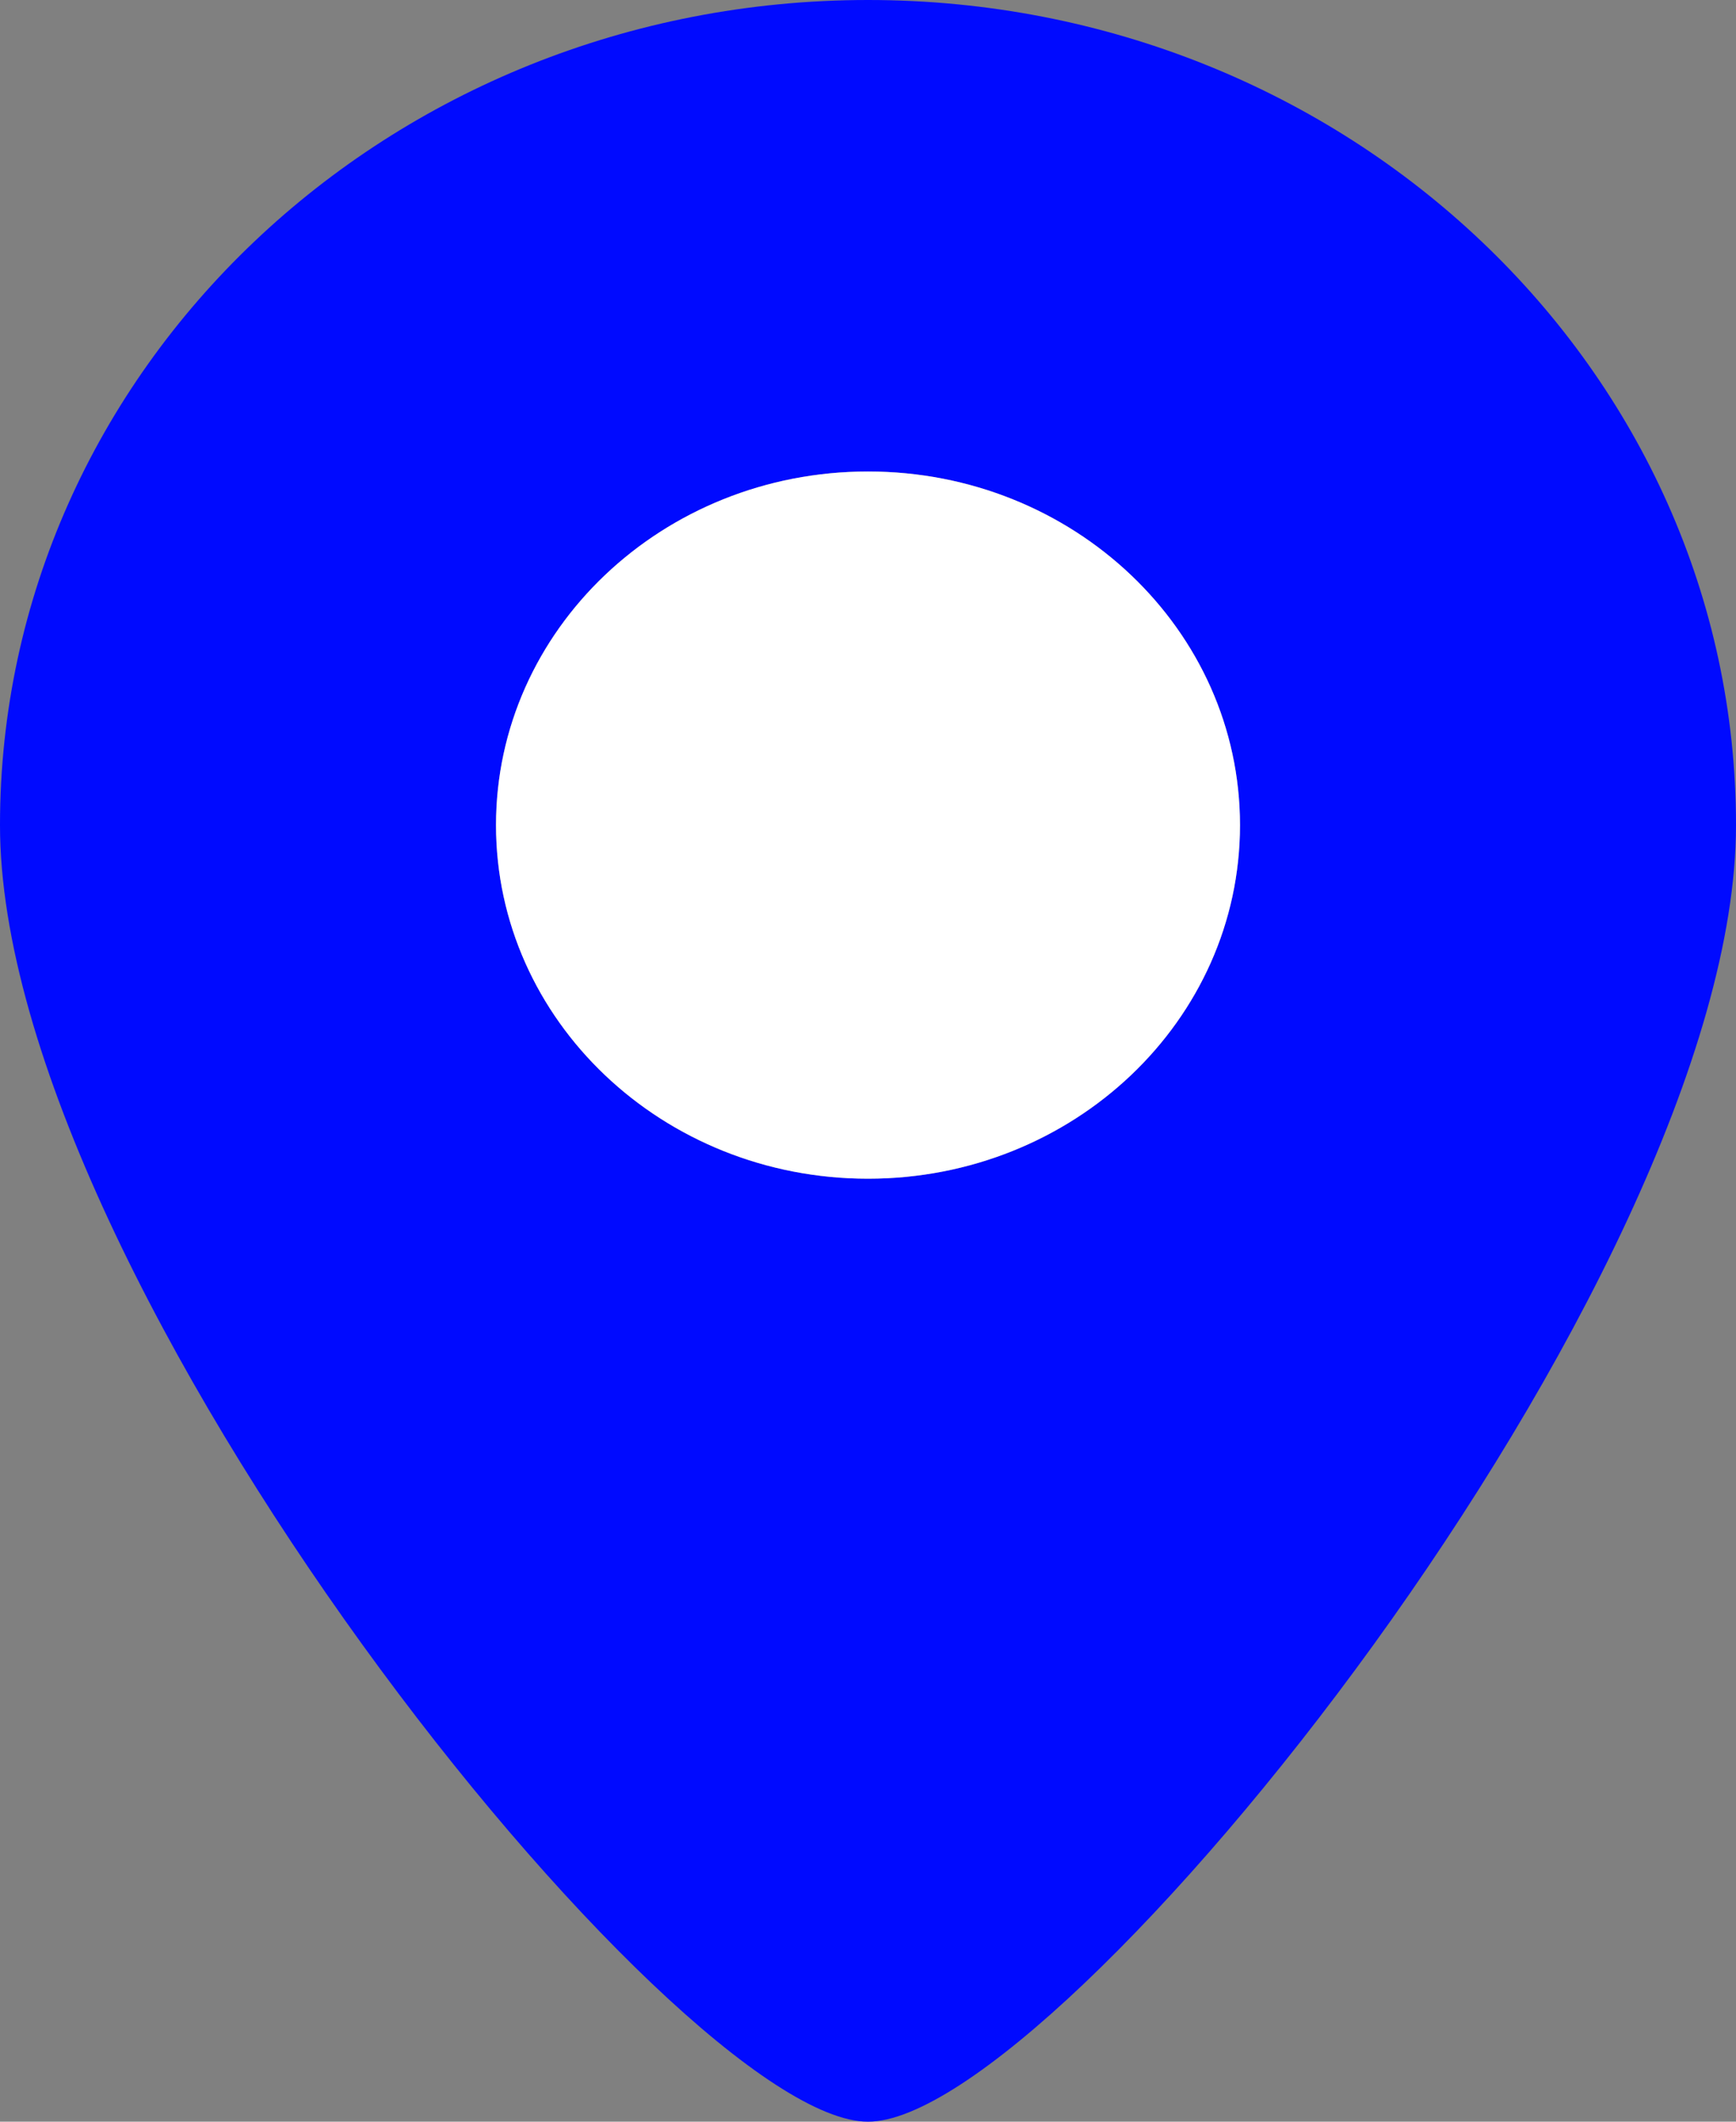
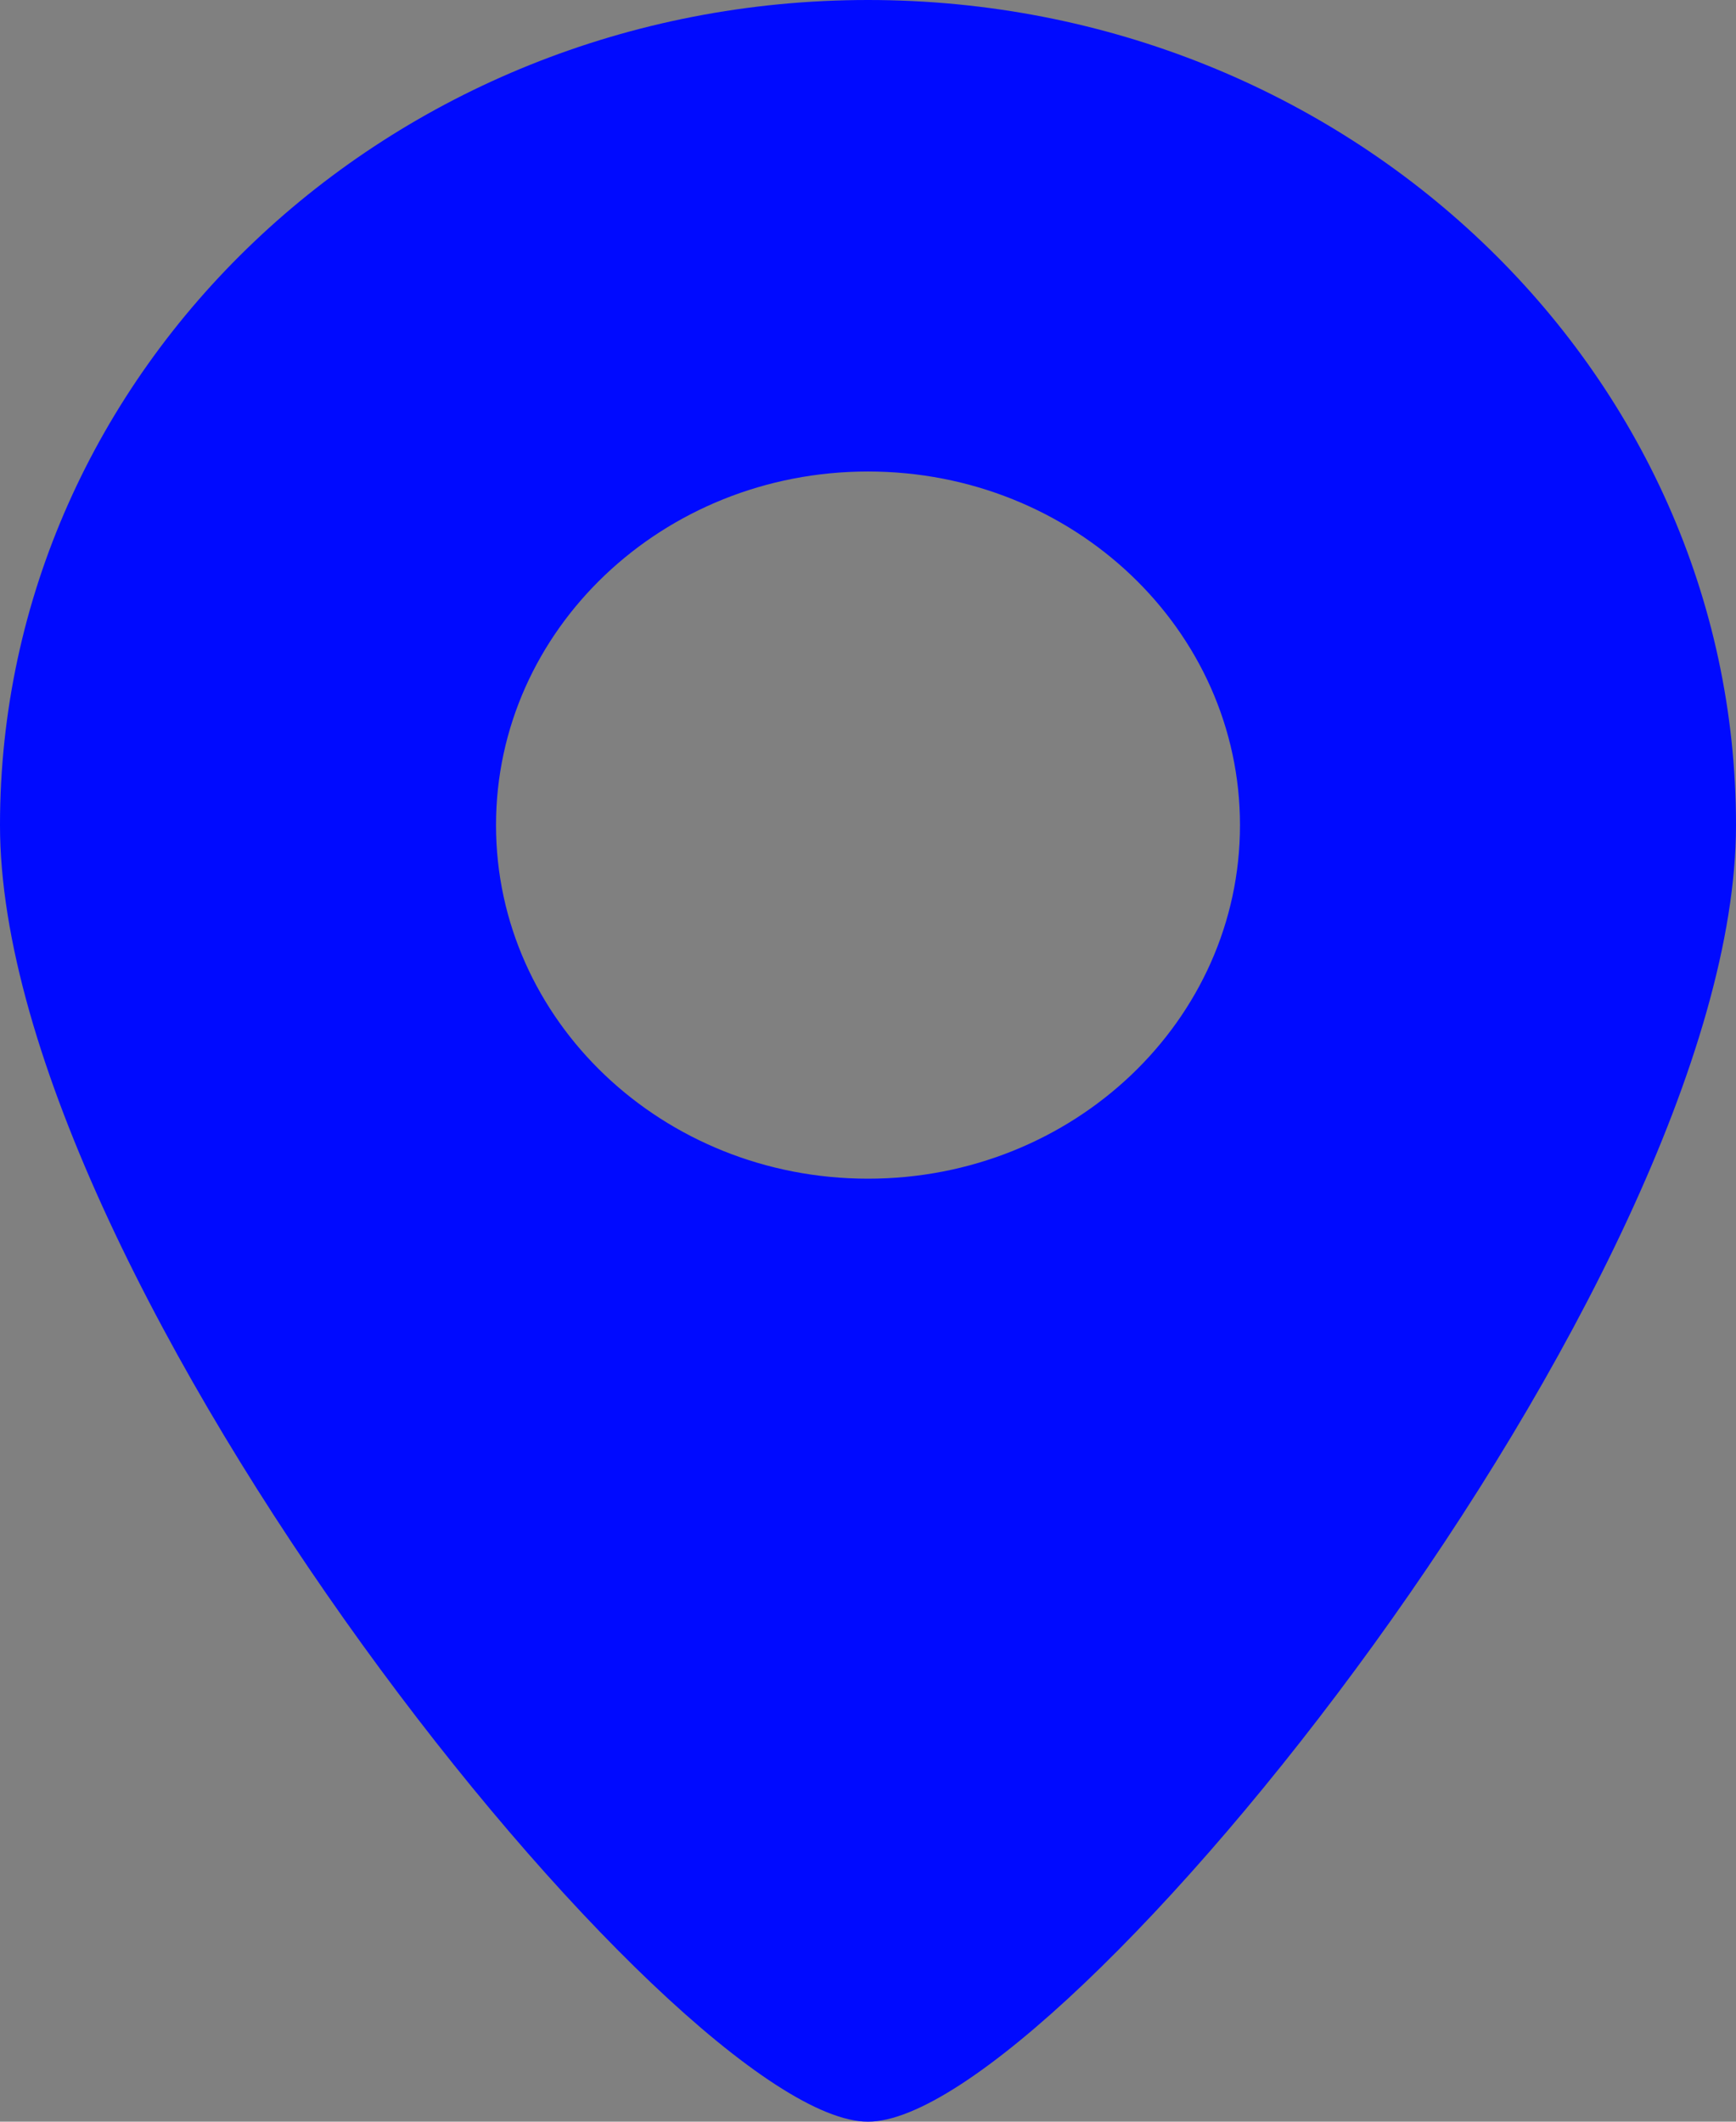
<svg xmlns="http://www.w3.org/2000/svg" viewBox="0 0 18 22" fill="none">
  <rect x="0" y="0" width="18" height="22" fill="#808080" stroke="none" />
  <path fill-rule="evenodd" clip-rule="evenodd" d="M9 22C10.987 22 18 13.281 18 8.556C18 3.83 13.971 0 9 0C4.029 0 0 3.83 0 8.556C0 13.281 7.013 22 9 22ZM9 12.222C11.13 12.222 12.857 10.581 12.857 8.556C12.857 6.531 11.13 4.889 9 4.889C6.87 4.889 5.143 6.531 5.143 8.556C5.143 10.581 6.87 12.222 9 12.222Z" fill="#000AFF" />
-   <path d="M9 12.222C11.13 12.222 12.857 10.581 12.857 8.556C12.857 6.531 11.13 4.889 9 4.889C6.87 4.889 5.143 6.531 5.143 8.556C5.143 10.581 6.87 12.222 9 12.222Z" fill="white" />
</svg>